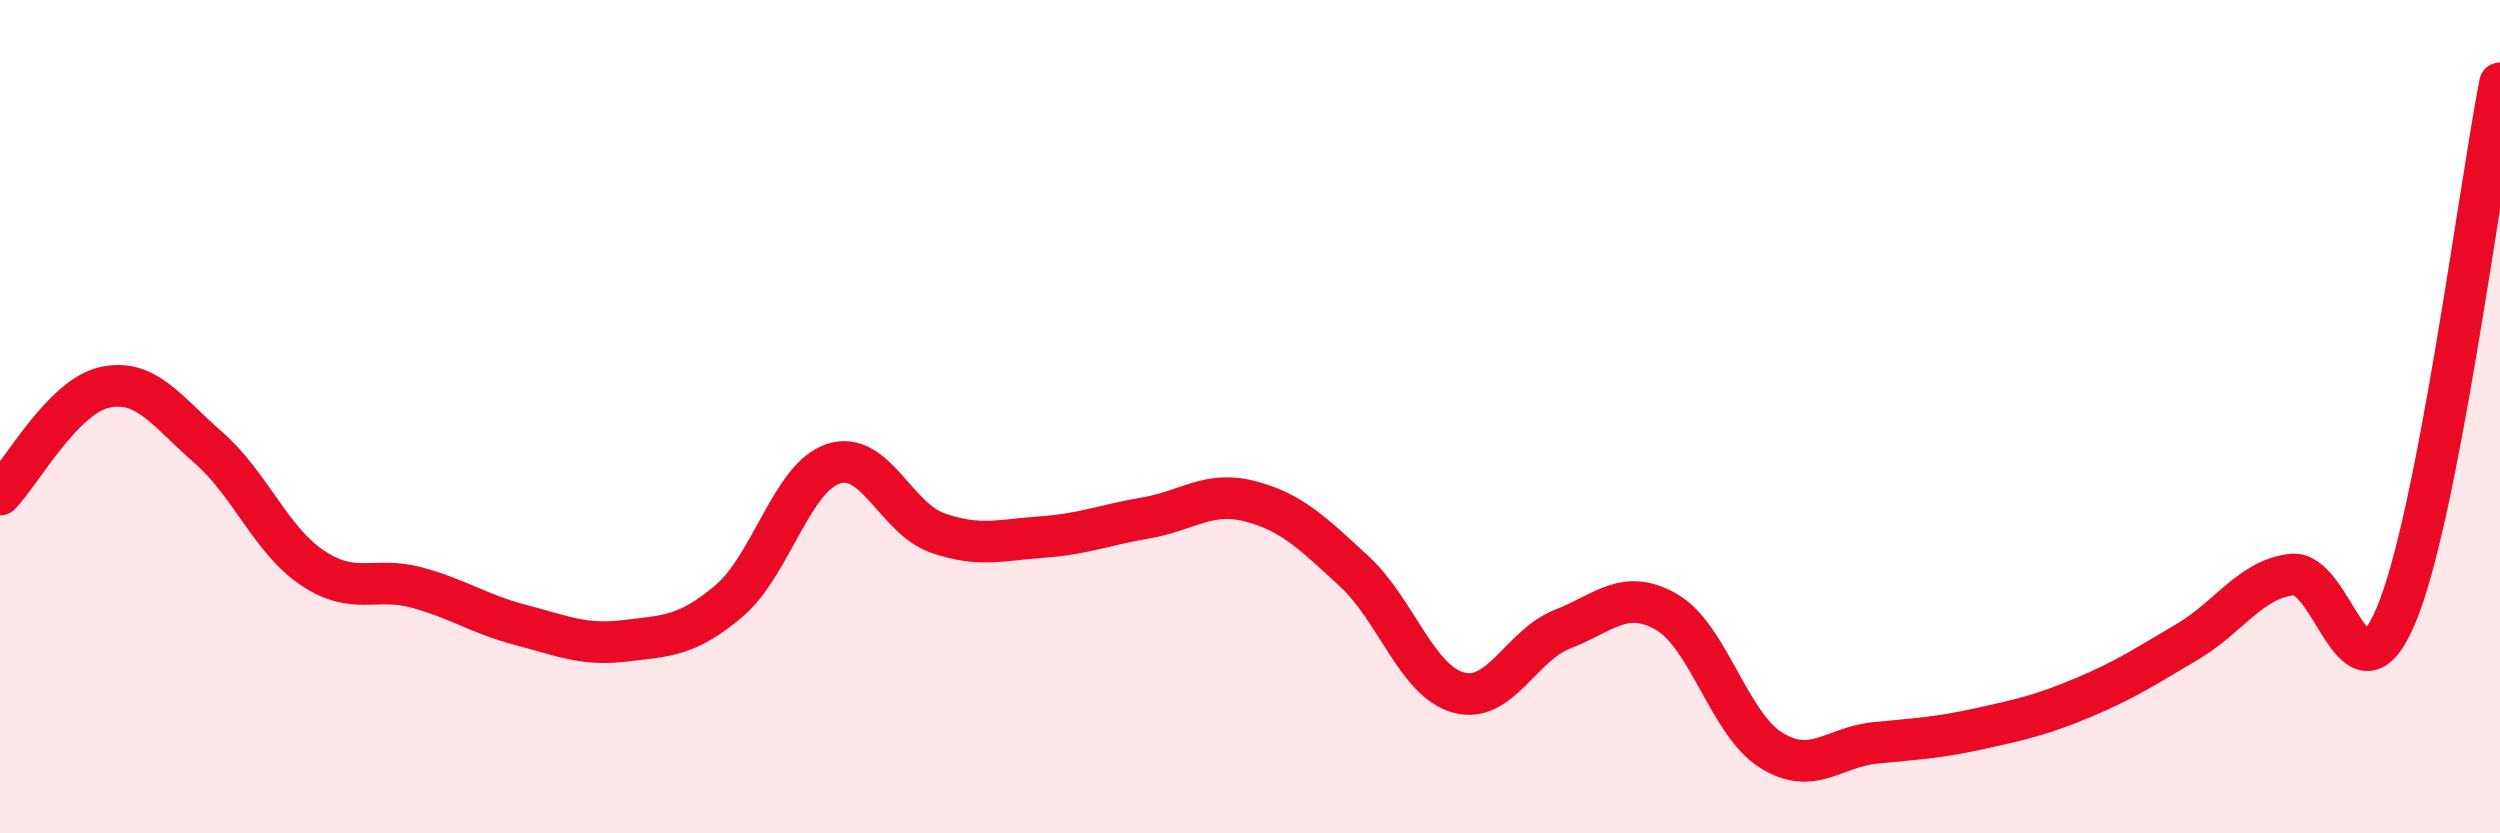
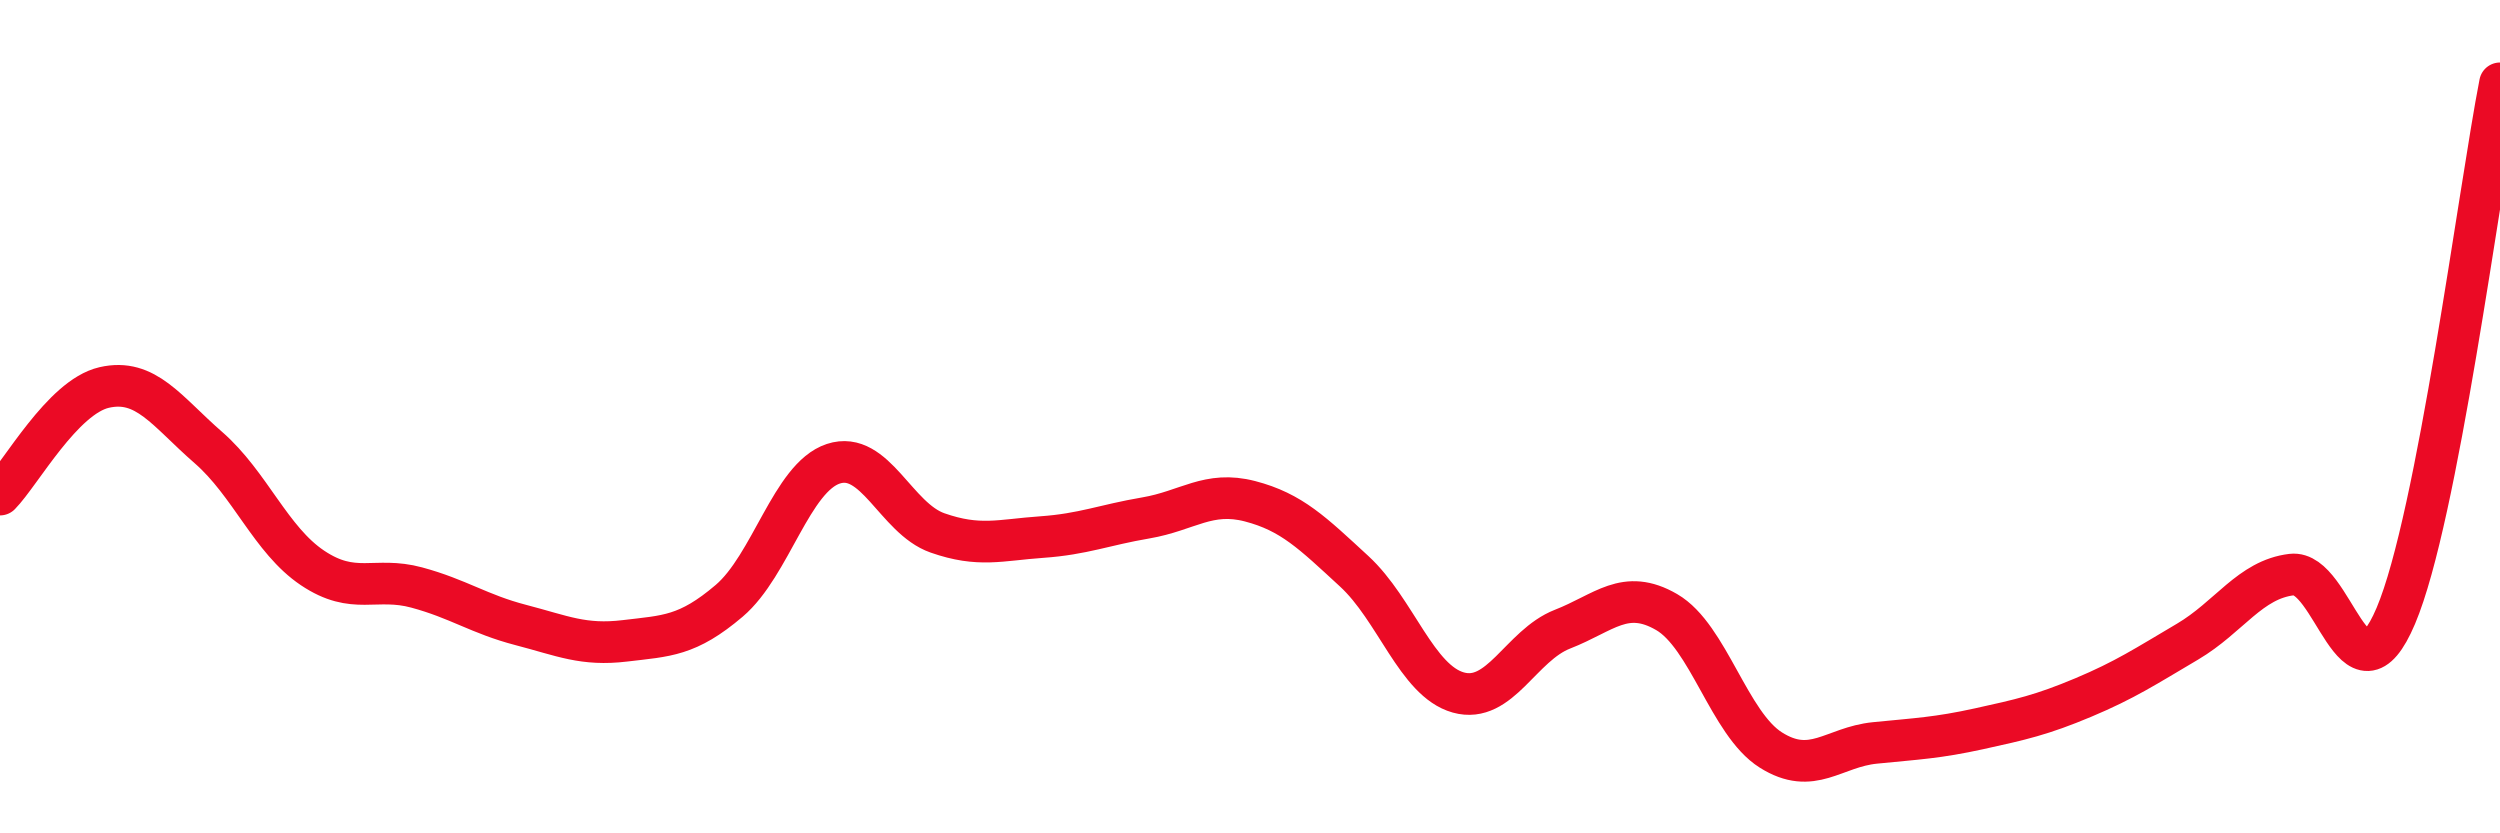
<svg xmlns="http://www.w3.org/2000/svg" width="60" height="20" viewBox="0 0 60 20">
-   <path d="M 0,11.87 C 0.5,11.36 1.5,9.53 2.5,9.3 C 3.5,9.07 4,9.87 5,10.74 C 6,11.61 6.5,12.96 7.5,13.63 C 8.5,14.3 9,13.83 10,14.1 C 11,14.37 11.5,14.74 12.5,15 C 13.5,15.26 14,15.5 15,15.38 C 16,15.26 16.5,15.27 17.5,14.42 C 18.5,13.57 19,11.46 20,11.13 C 21,10.8 21.5,12.44 22.5,12.79 C 23.5,13.14 24,12.96 25,12.89 C 26,12.82 26.5,12.6 27.5,12.43 C 28.5,12.26 29,11.77 30,12.03 C 31,12.29 31.5,12.79 32.5,13.71 C 33.5,14.63 34,16.34 35,16.62 C 36,16.9 36.5,15.49 37.5,15.1 C 38.5,14.71 39,14.11 40,14.69 C 41,15.27 41.5,17.37 42.5,18 C 43.5,18.63 44,17.93 45,17.83 C 46,17.73 46.5,17.71 47.5,17.49 C 48.5,17.27 49,17.16 50,16.74 C 51,16.32 51.5,15.99 52.5,15.4 C 53.5,14.81 54,13.91 55,13.79 C 56,13.67 56.5,17.14 57.5,14.78 C 58.5,12.42 59.5,4.56 60,2L60 20L0 20Z" fill="#EB0A25" opacity="0.1" stroke-linecap="round" stroke-linejoin="round" />
  <path d="M 0,11.87 C 0.5,11.36 1.5,9.53 2.5,9.3 C 3.5,9.07 4,9.87 5,10.74 C 6,11.61 6.5,12.96 7.5,13.63 C 8.5,14.3 9,13.83 10,14.1 C 11,14.37 11.5,14.74 12.5,15 C 13.5,15.26 14,15.5 15,15.38 C 16,15.26 16.5,15.27 17.5,14.42 C 18.5,13.57 19,11.46 20,11.13 C 21,10.8 21.5,12.44 22.5,12.79 C 23.5,13.14 24,12.96 25,12.89 C 26,12.82 26.5,12.6 27.5,12.43 C 28.5,12.26 29,11.77 30,12.03 C 31,12.29 31.5,12.79 32.5,13.71 C 33.5,14.63 34,16.34 35,16.62 C 36,16.9 36.5,15.49 37.5,15.1 C 38.5,14.71 39,14.11 40,14.69 C 41,15.27 41.5,17.37 42.5,18 C 43.5,18.63 44,17.93 45,17.83 C 46,17.73 46.5,17.71 47.5,17.49 C 48.5,17.27 49,17.16 50,16.74 C 51,16.32 51.5,15.99 52.5,15.4 C 53.5,14.81 54,13.91 55,13.79 C 56,13.67 56.5,17.14 57.5,14.78 C 58.5,12.42 59.5,4.56 60,2" stroke="#EB0A25" stroke-width="1" fill="none" stroke-linecap="round" stroke-linejoin="round" />
</svg>